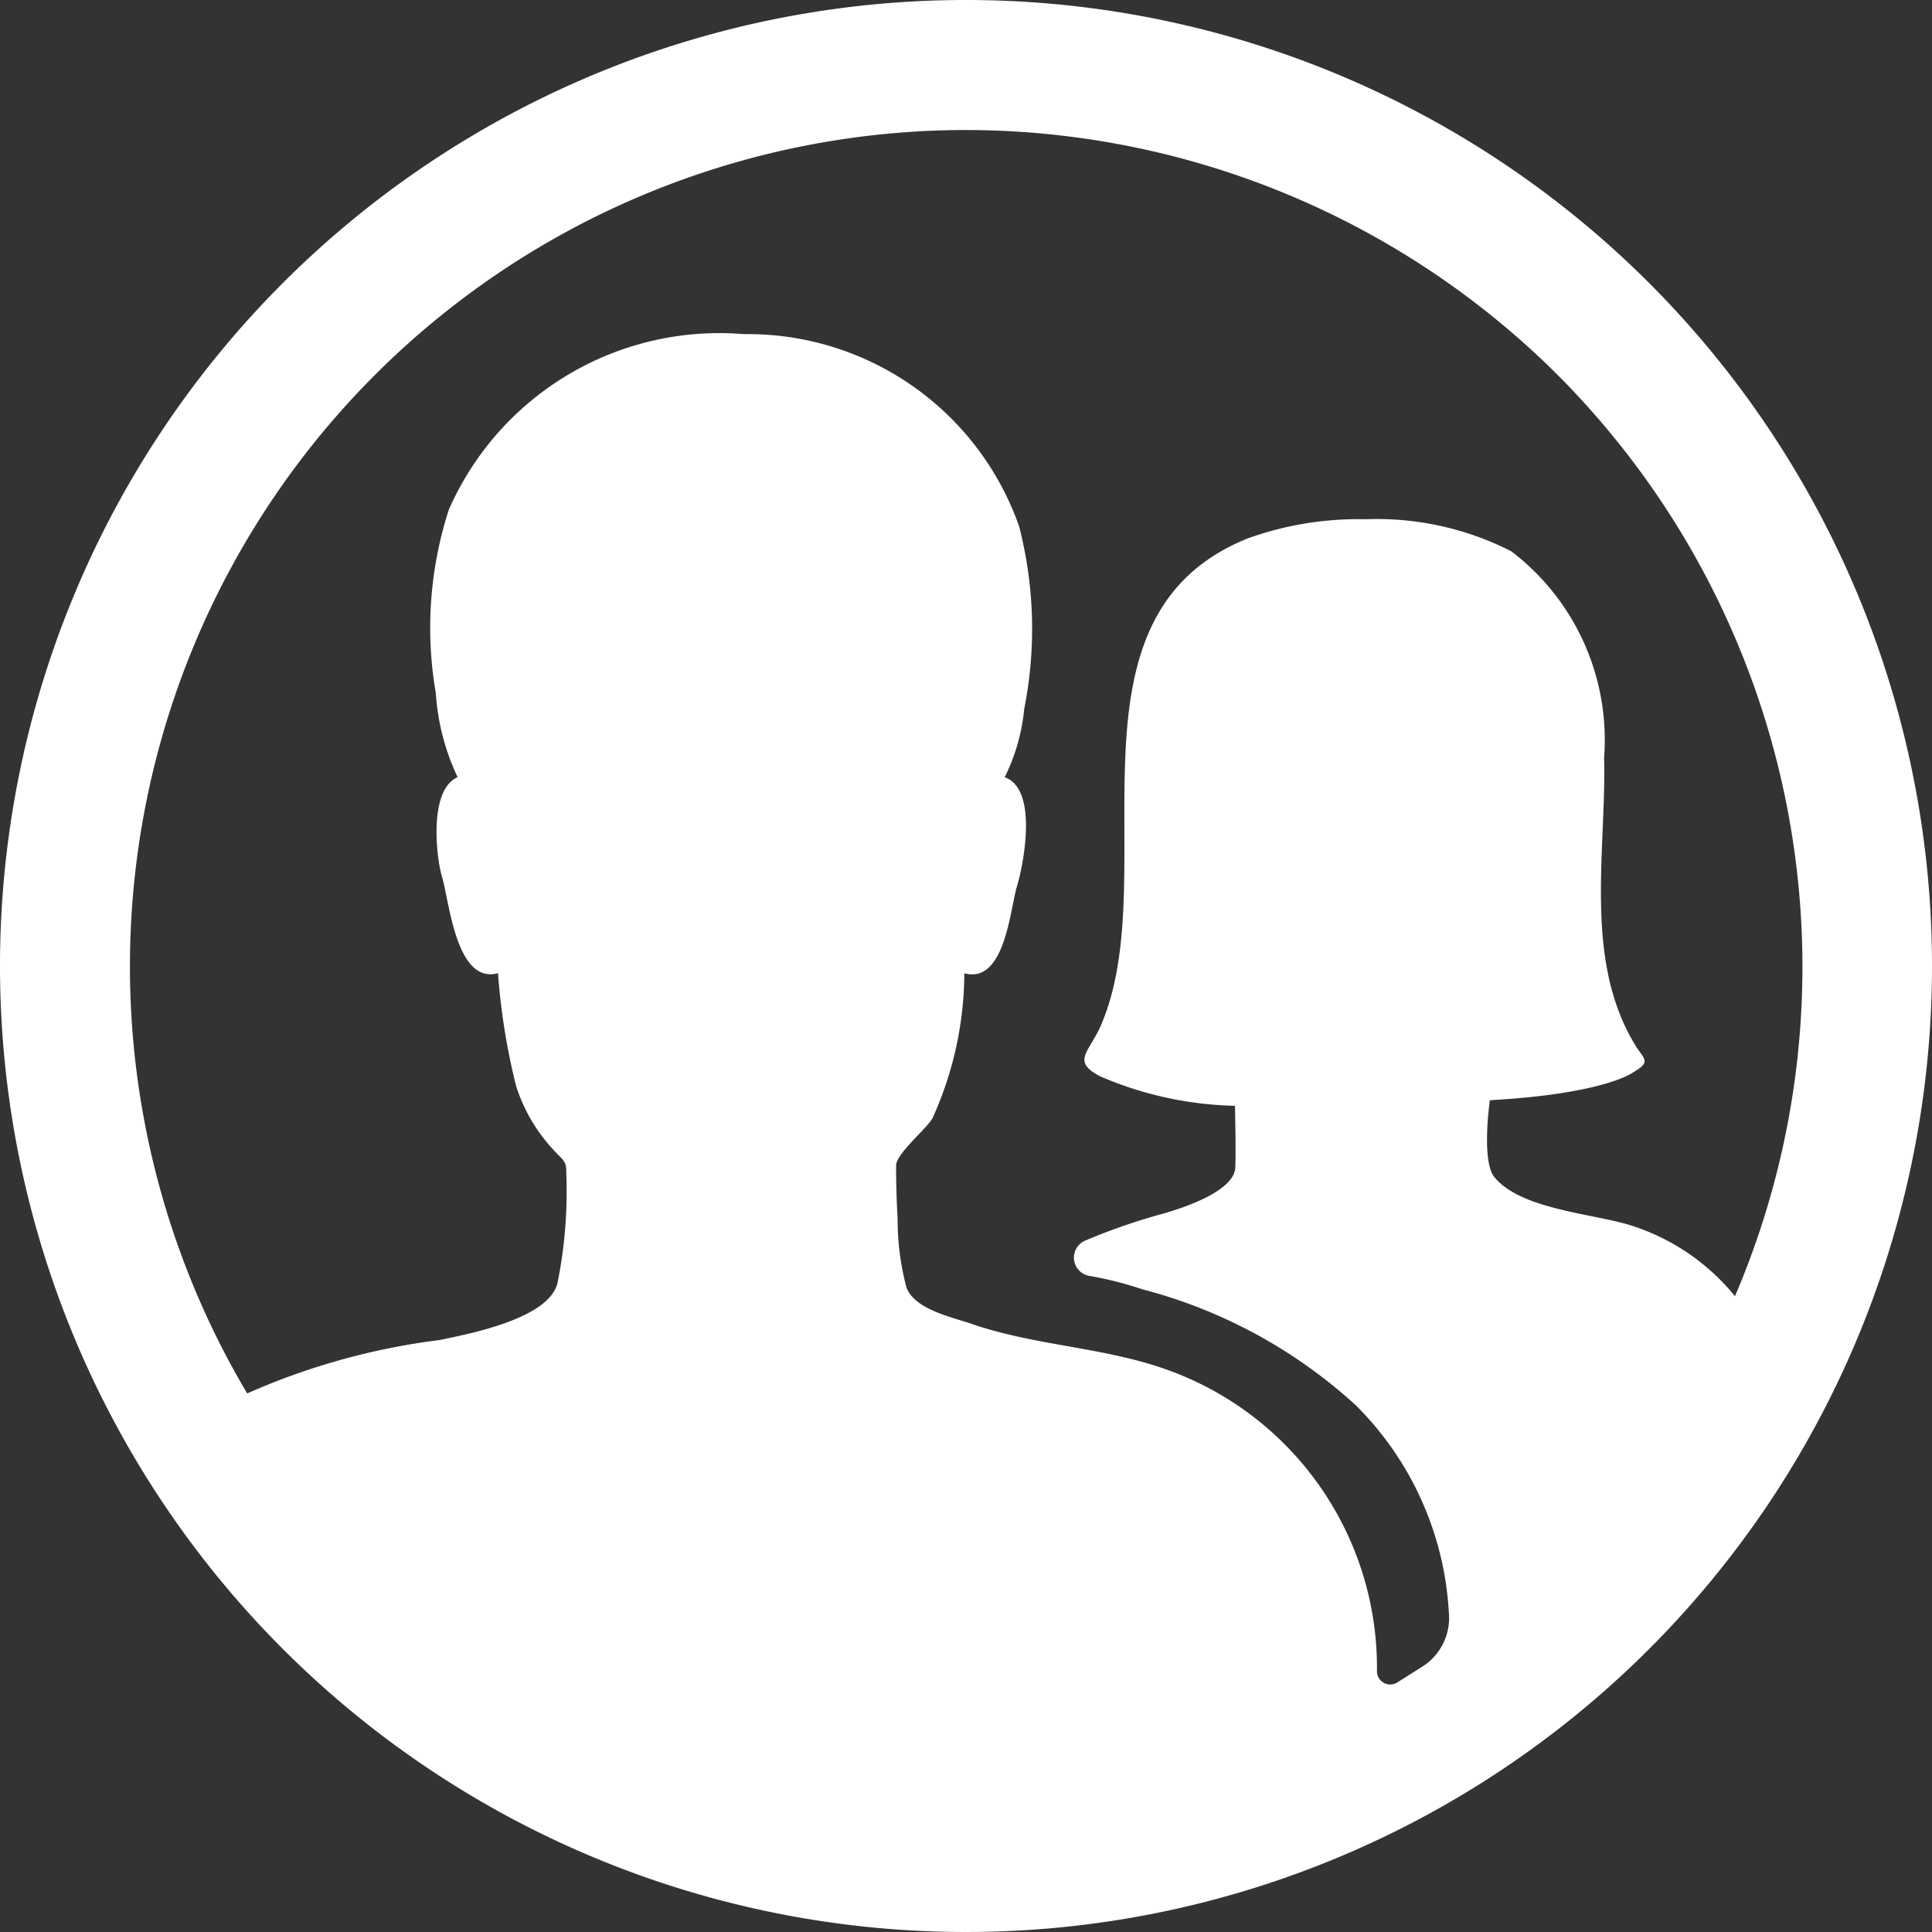
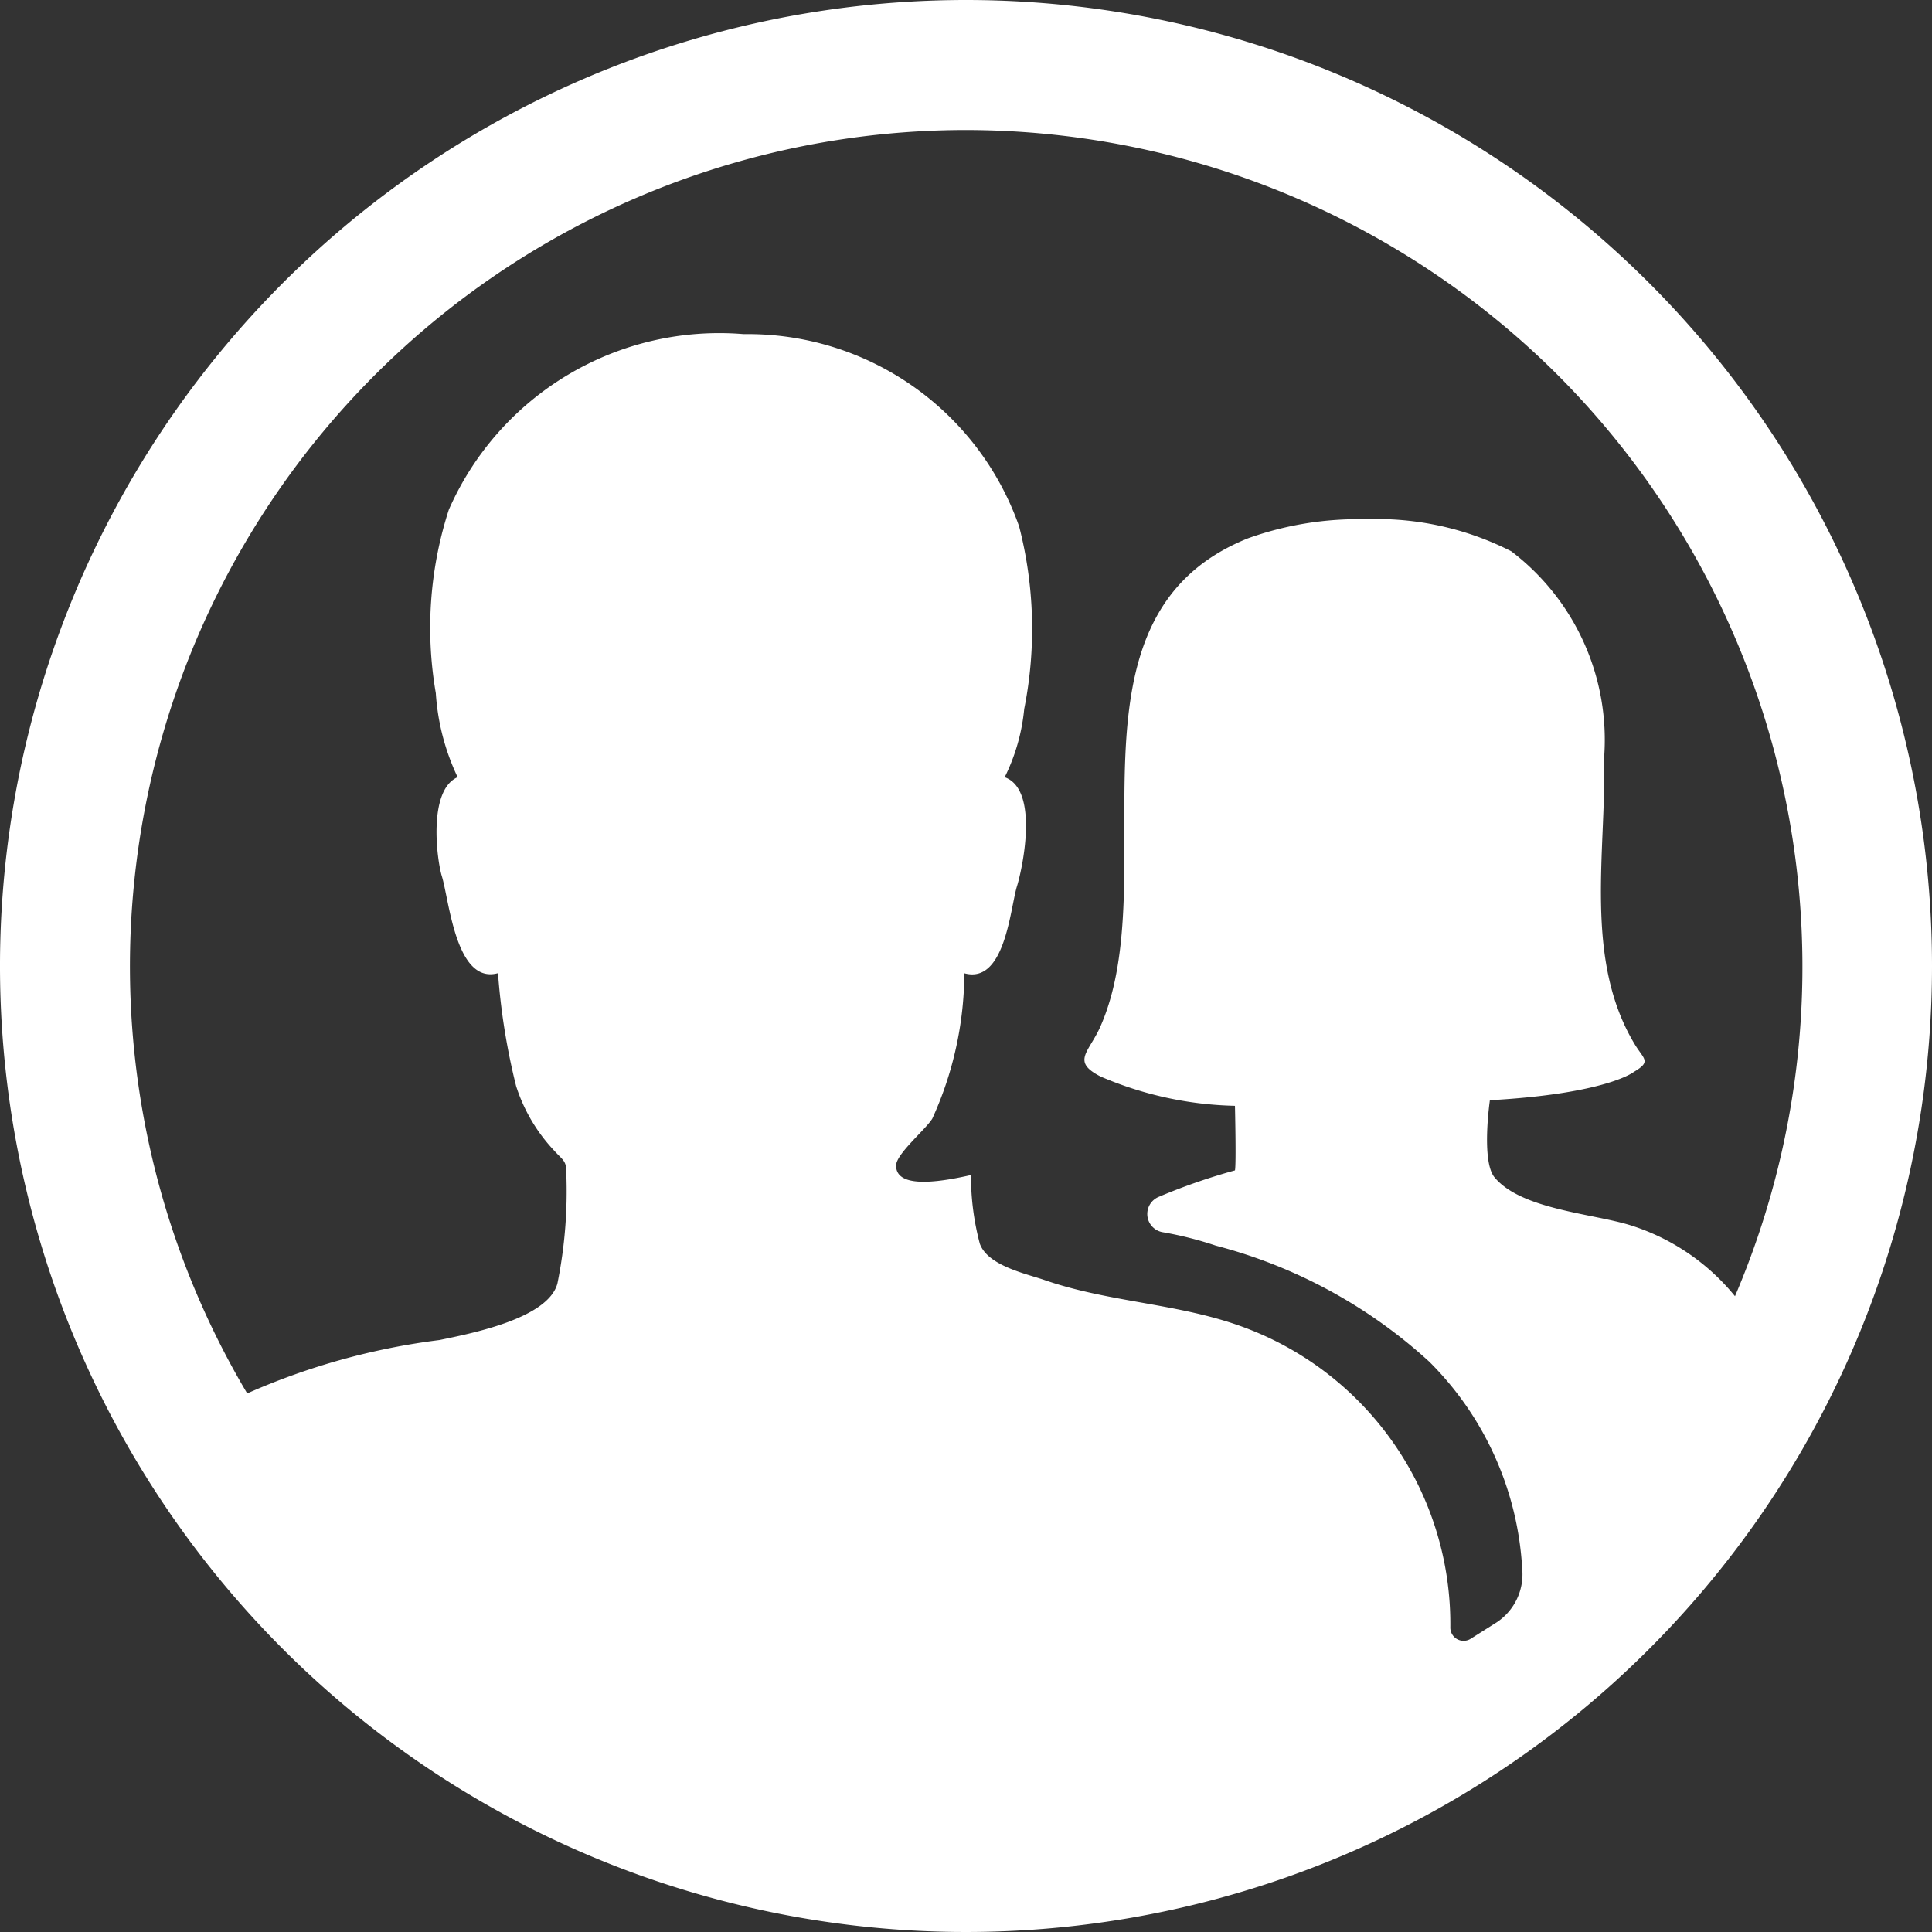
<svg xmlns="http://www.w3.org/2000/svg" width="38" height="38" viewBox="0 0 38 38">
  <rect x="0" y="0" width="38" height="38" fill="#333333" stroke="none" />
-   <path id="Icon_ionic-ios-contacts" data-name="Icon ionic-ios-contacts" d="M22.375,3.375a19,19,0,1,0,19,19A19,19,0,0,0,22.375,3.375Zm13.09,24.106c-.74-.237-2.165-.311-2.695-.95-.265-.32-.091-1.516-.091-1.516,2.3-.128,2.832-.557,2.832-.557.356-.21.192-.247.009-.557-1-1.672-.548-3.791-.594-5.627A4.66,4.66,0,0,0,33.1,14.218a5.819,5.819,0,0,0-2.868-.63,6.414,6.414,0,0,0-2.311.375c-3.873,1.553-1.589,6.687-2.914,9.628-.228.493-.557.667.018.959a7.065,7.065,0,0,0,2.64.575s.027,1.151,0,1.27c-.1.448-1.078.758-1.443.859a12.032,12.032,0,0,0-1.5.521.364.364,0,0,0,.073.694,7.061,7.061,0,0,1,1.05.265,9.931,9.931,0,0,1,4.2,2.284,6.233,6.233,0,0,1,1.827,4.074,1.133,1.133,0,0,1-.5,1.05l-.521.329a.261.261,0,0,1-.393-.219h0a6.224,6.224,0,0,0-4.184-5.956c-1.233-.429-2.567-.457-3.8-.886-.375-.128-1.114-.283-1.27-.713a5.178,5.178,0,0,1-.174-1.352Q21,26.824,21,26.3c0-.228.585-.712.712-.923a6.945,6.945,0,0,0,.63-2.859c.795.219.9-1.251,1.032-1.7.1-.311.457-1.909-.238-2.156a3.842,3.842,0,0,0,.384-1.343,8.07,8.07,0,0,0-.1-3.59,5.656,5.656,0,0,0-5.417-3.782,5.808,5.808,0,0,0-5.8,3.453,7.54,7.54,0,0,0-.256,3.608,4.52,4.52,0,0,0,.429,1.653c-.585.256-.411,1.617-.311,1.946.146.466.274,2.138,1.105,1.909a13.067,13.067,0,0,0,.356,2.22,3.321,3.321,0,0,0,.749,1.27c.164.183.247.2.238.438a9.121,9.121,0,0,1-.174,2.174c-.183.694-1.708.987-2.32,1.114a13.464,13.464,0,0,0-3.782,1.05A16.45,16.45,0,0,1,22.22,5.933a16.506,16.506,0,0,1,11.674,4.7A16.482,16.482,0,0,1,37.5,28.87,4.316,4.316,0,0,0,35.465,27.481Z" transform="translate(-3.375 -3.375)" fill="#fff" />
+   <path id="Icon_ionic-ios-contacts" data-name="Icon ionic-ios-contacts" d="M22.375,3.375a19,19,0,1,0,19,19A19,19,0,0,0,22.375,3.375Zm13.09,24.106c-.74-.237-2.165-.311-2.695-.95-.265-.32-.091-1.516-.091-1.516,2.3-.128,2.832-.557,2.832-.557.356-.21.192-.247.009-.557-1-1.672-.548-3.791-.594-5.627A4.66,4.66,0,0,0,33.1,14.218a5.819,5.819,0,0,0-2.868-.63,6.414,6.414,0,0,0-2.311.375c-3.873,1.553-1.589,6.687-2.914,9.628-.228.493-.557.667.018.959a7.065,7.065,0,0,0,2.64.575s.027,1.151,0,1.27a12.032,12.032,0,0,0-1.5.521.364.364,0,0,0,.073.694,7.061,7.061,0,0,1,1.05.265,9.931,9.931,0,0,1,4.2,2.284,6.233,6.233,0,0,1,1.827,4.074,1.133,1.133,0,0,1-.5,1.05l-.521.329a.261.261,0,0,1-.393-.219h0a6.224,6.224,0,0,0-4.184-5.956c-1.233-.429-2.567-.457-3.8-.886-.375-.128-1.114-.283-1.27-.713a5.178,5.178,0,0,1-.174-1.352Q21,26.824,21,26.3c0-.228.585-.712.712-.923a6.945,6.945,0,0,0,.63-2.859c.795.219.9-1.251,1.032-1.7.1-.311.457-1.909-.238-2.156a3.842,3.842,0,0,0,.384-1.343,8.07,8.07,0,0,0-.1-3.59,5.656,5.656,0,0,0-5.417-3.782,5.808,5.808,0,0,0-5.8,3.453,7.54,7.54,0,0,0-.256,3.608,4.52,4.52,0,0,0,.429,1.653c-.585.256-.411,1.617-.311,1.946.146.466.274,2.138,1.105,1.909a13.067,13.067,0,0,0,.356,2.22,3.321,3.321,0,0,0,.749,1.27c.164.183.247.2.238.438a9.121,9.121,0,0,1-.174,2.174c-.183.694-1.708.987-2.32,1.114a13.464,13.464,0,0,0-3.782,1.05A16.45,16.45,0,0,1,22.22,5.933a16.506,16.506,0,0,1,11.674,4.7A16.482,16.482,0,0,1,37.5,28.87,4.316,4.316,0,0,0,35.465,27.481Z" transform="translate(-3.375 -3.375)" fill="#fff" />
</svg>